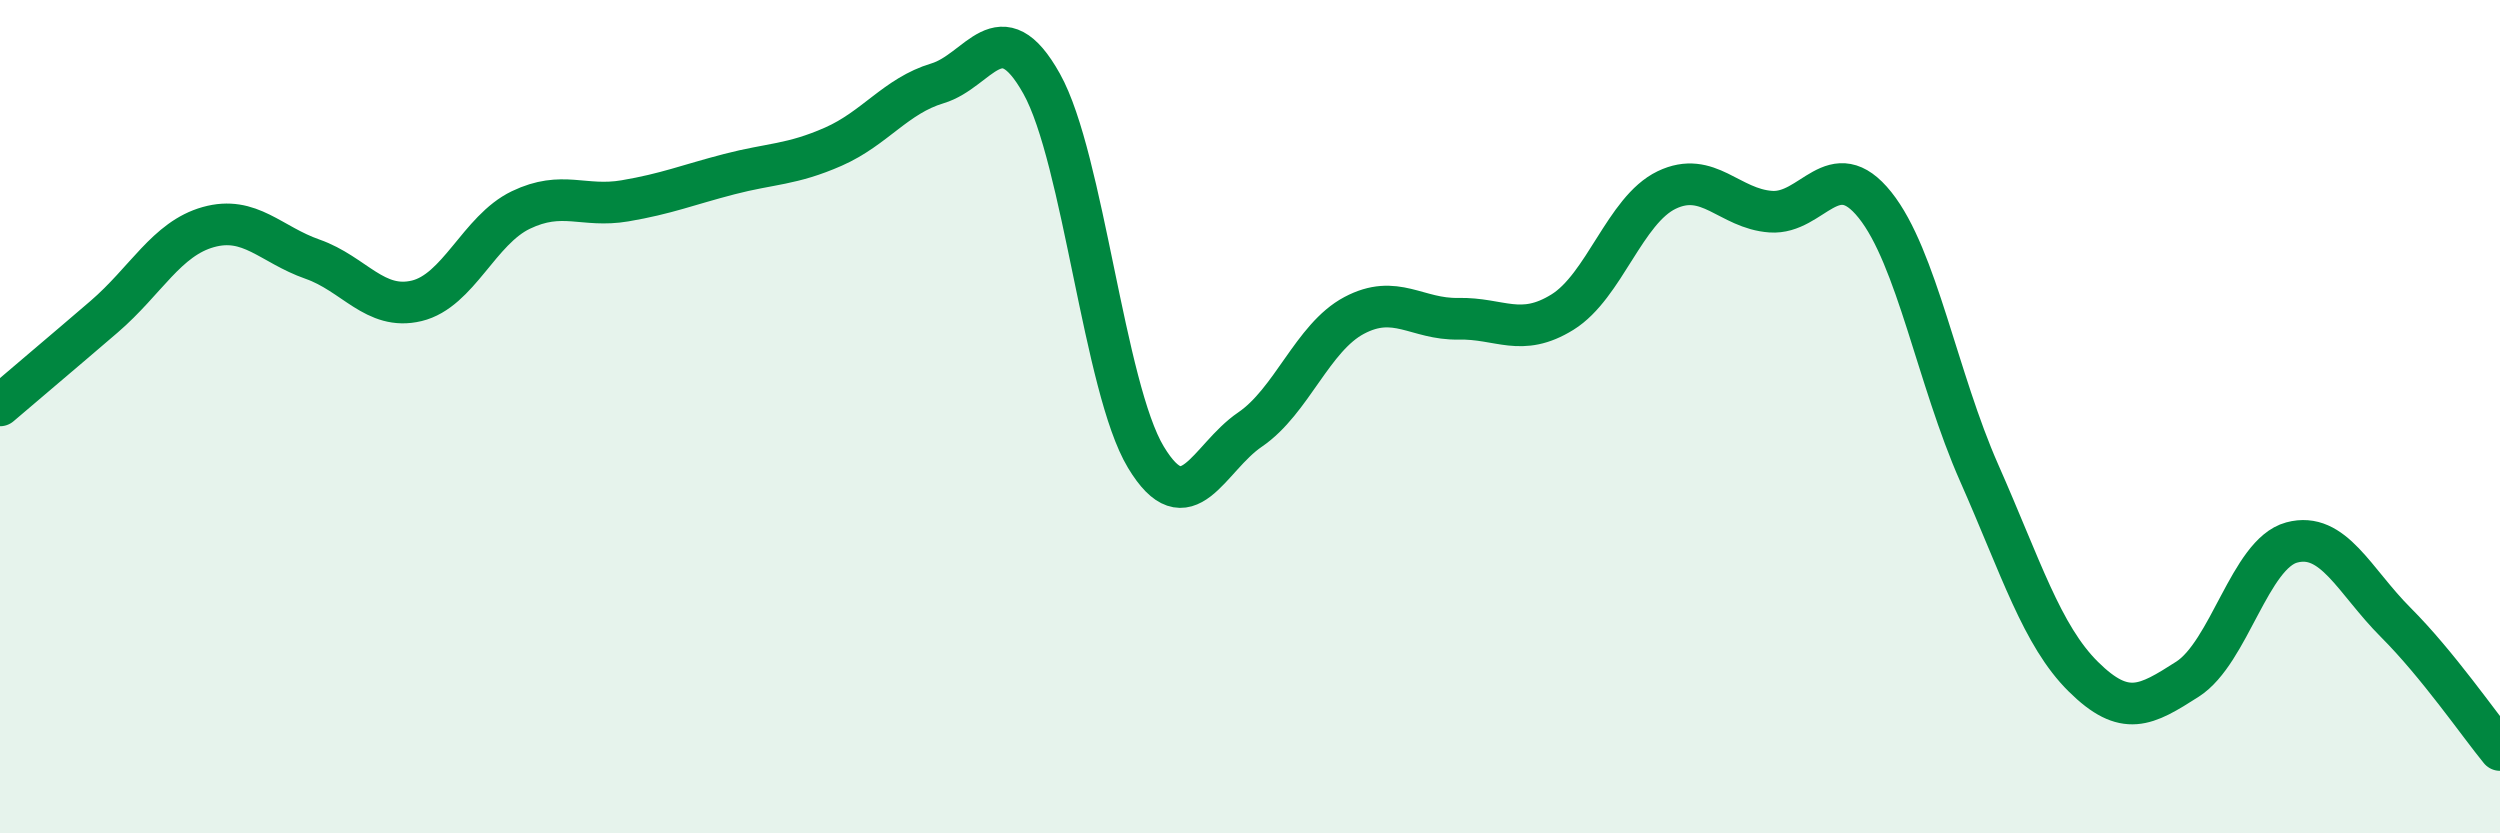
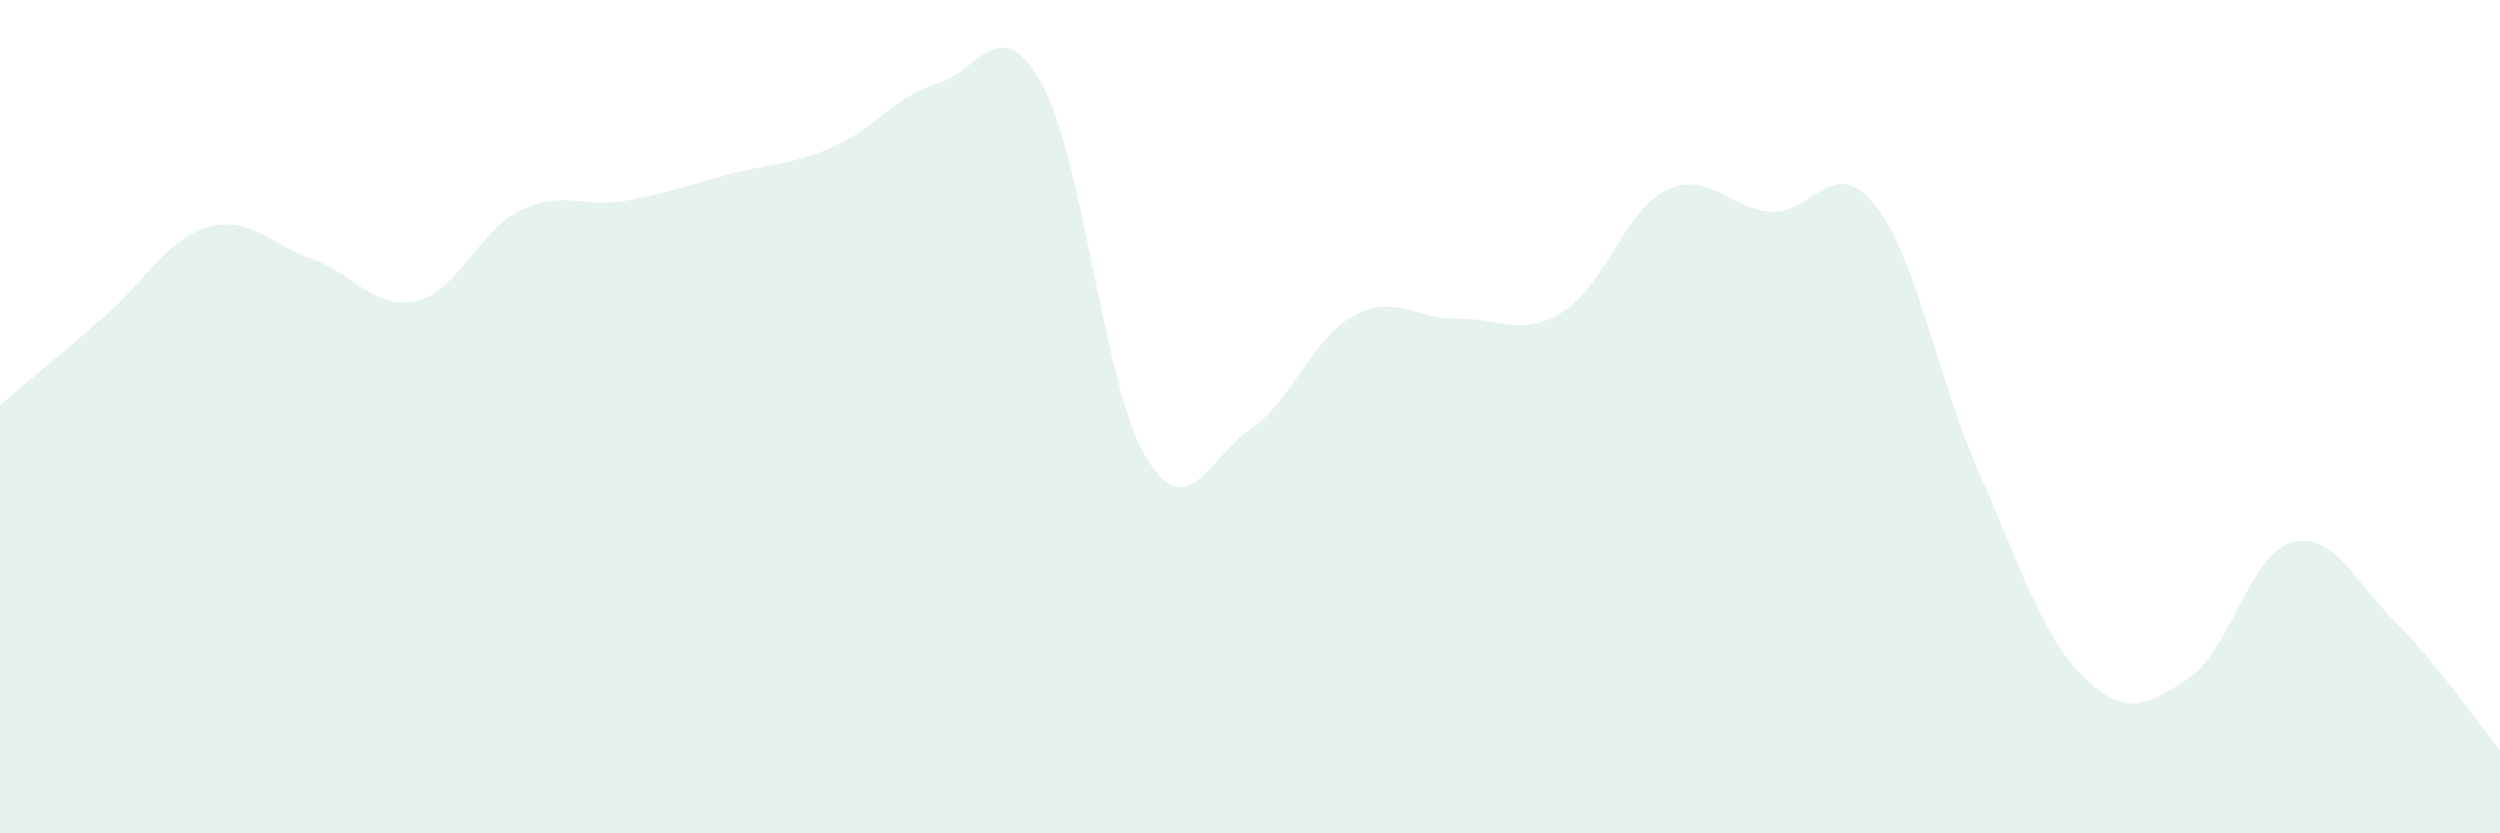
<svg xmlns="http://www.w3.org/2000/svg" width="60" height="20" viewBox="0 0 60 20">
  <path d="M 0,9.73 C 0.5,9.3 1.5,8.46 2.5,7.6 C 3.5,6.74 4,5.73 5,5.45 C 6,5.17 6.5,5.87 7.5,6.22 C 8.5,6.57 9,7.46 10,7.22 C 11,6.98 11.5,5.52 12.5,5.04 C 13.5,4.56 14,4.99 15,4.82 C 16,4.65 16.5,4.44 17.5,4.18 C 18.5,3.92 19,3.96 20,3.52 C 21,3.08 21.5,2.3 22.5,2 C 23.5,1.7 24,0.22 25,2.01 C 26,3.8 26.5,9.31 27.5,10.97 C 28.5,12.63 29,10.99 30,10.31 C 31,9.63 31.5,8.1 32.5,7.57 C 33.5,7.04 34,7.67 35,7.65 C 36,7.63 36.5,8.11 37.5,7.49 C 38.5,6.87 39,5.04 40,4.56 C 41,4.08 41.5,5.01 42.5,5.08 C 43.5,5.15 44,3.67 45,4.92 C 46,6.17 46.5,9.09 47.5,11.35 C 48.5,13.61 49,15.25 50,16.24 C 51,17.23 51.5,16.94 52.5,16.3 C 53.5,15.66 54,13.29 55,13.02 C 56,12.75 56.5,13.94 57.5,14.94 C 58.5,15.94 59.5,17.39 60,18L60 20L0 20Z" fill="#008740" opacity="0.1" stroke-linecap="round" stroke-linejoin="round" />
-   <path d="M 0,9.73 C 0.5,9.3 1.5,8.46 2.5,7.6 C 3.5,6.74 4,5.73 5,5.45 C 6,5.17 6.5,5.87 7.5,6.22 C 8.5,6.57 9,7.46 10,7.22 C 11,6.98 11.5,5.52 12.5,5.04 C 13.5,4.56 14,4.99 15,4.82 C 16,4.65 16.5,4.44 17.5,4.18 C 18.5,3.92 19,3.96 20,3.52 C 21,3.08 21.5,2.3 22.5,2 C 23.5,1.7 24,0.22 25,2.01 C 26,3.8 26.5,9.31 27.5,10.97 C 28.5,12.63 29,10.99 30,10.31 C 31,9.63 31.5,8.1 32.5,7.57 C 33.5,7.04 34,7.67 35,7.65 C 36,7.63 36.5,8.11 37.5,7.49 C 38.5,6.87 39,5.04 40,4.56 C 41,4.08 41.5,5.01 42.5,5.08 C 43.5,5.15 44,3.67 45,4.92 C 46,6.17 46.5,9.09 47.5,11.35 C 48.5,13.61 49,15.25 50,16.24 C 51,17.23 51.5,16.94 52.5,16.3 C 53.5,15.66 54,13.29 55,13.02 C 56,12.75 56.5,13.94 57.5,14.94 C 58.5,15.94 59.5,17.39 60,18" stroke="#008740" stroke-width="1" fill="none" stroke-linecap="round" stroke-linejoin="round" />
</svg>